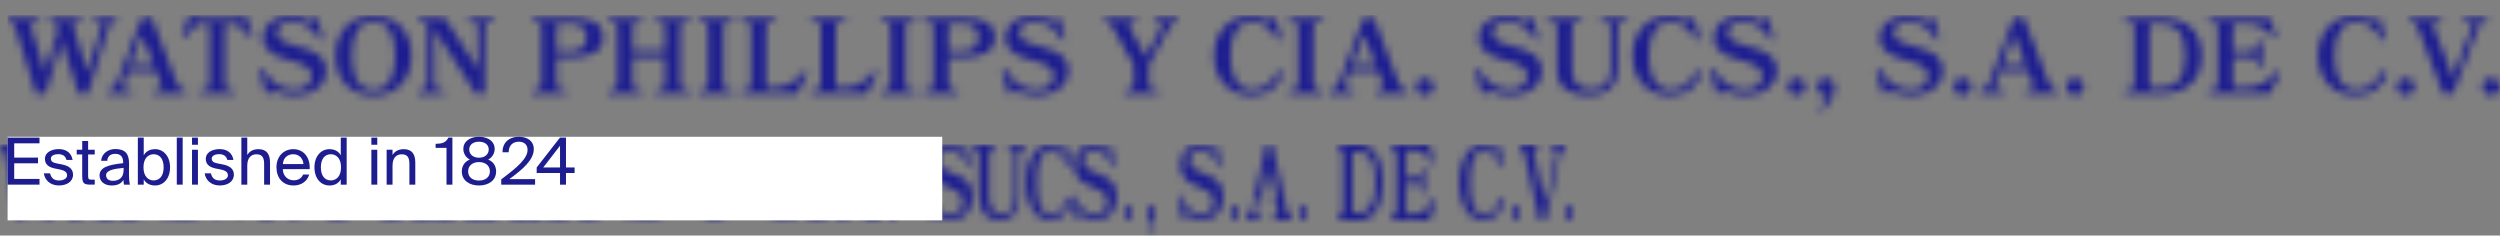
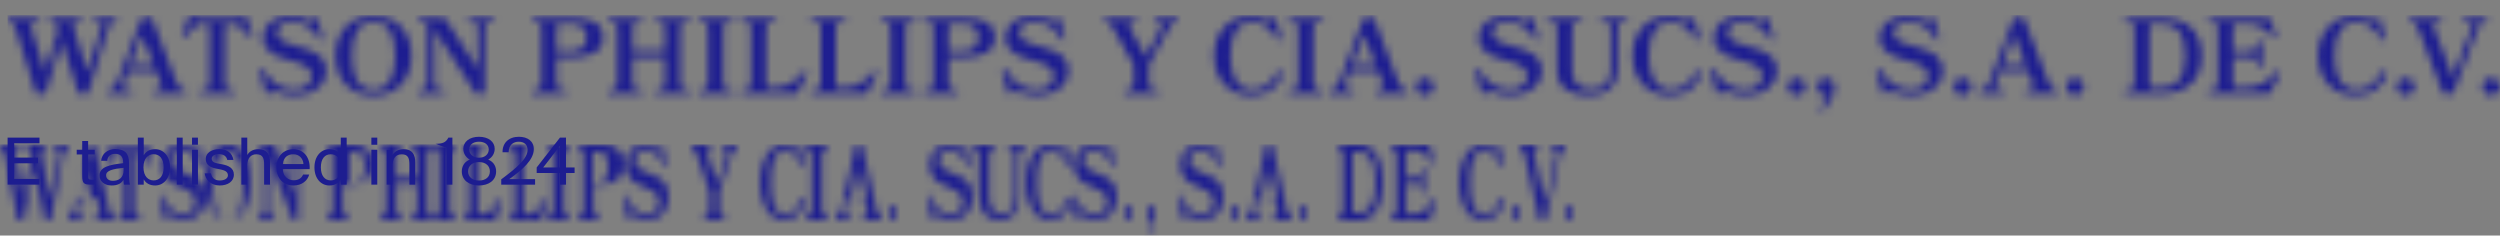
<svg xmlns="http://www.w3.org/2000/svg" xmlns:xlink="http://www.w3.org/1999/xlink" width="329px" height="31px" viewBox="0 0 329 31" version="1.1">
  <rect x="0" y="0" width="329" height="31" fill="#808080" stroke="none" />
  <title>watson-phillips-eng</title>
  <defs>
    <path d="M26.587,1.549 C26.587,1.292 26.428,1.117 26.155,1.117 C24.909,1.117 24.178,1.591 23.329,2.965 L22.917,2.78 L23.931,0 L24.42,0 C24.492,0.201 24.636,0.314 24.863,0.314 L30.355,0.314 C30.587,0.314 30.726,0.216 30.798,0 L31.287,0 L32.291,2.78 L31.874,2.965 C31.04,1.591 30.227,1.117 28.991,1.117 C28.718,1.117 28.559,1.287 28.559,1.549 L28.559,8.746 C28.559,9.708 28.79,9.791 29.82,9.863 L29.82,10.352 L25.326,10.352 L25.326,9.863 C26.361,9.791 26.587,9.703 26.587,8.746 L26.587,1.549 Z M4.906,7.428 L3.171,1.92 C2.924,1.102 3.109,0.86 4.144,0.788 L4.144,0.314 L0,0.314 L0,0.788 C0.643,0.86 0.844,1.102 1.102,1.92 L3.742,10.352 L4.962,10.352 L7.124,3.356 L9.322,10.352 L10.542,10.352 L13.168,1.92 C13.425,1.102 13.682,0.86 14.316,0.788 L14.316,0.314 L11.289,0.314 L11.289,0.788 C12.293,0.86 12.493,1.102 12.236,1.92 L10.501,7.428 L8.751,1.92 C8.504,1.102 8.72,0.86 9.724,0.788 L9.724,0.314 L5.58,0.314 L5.58,0.788 C6.254,0.86 6.414,1.107 6.671,1.879 L4.906,7.428 Z M22.238,8.874 L18.953,0.314 L17.666,0.314 L14.382,8.916 C14.14,9.549 13.821,9.791 13.178,9.863 L13.178,10.352 L16.318,10.352 L16.318,9.863 C15.34,9.791 14.995,9.575 15.227,8.988 L15.813,7.423 L19.556,7.423 L20.173,8.988 C20.415,9.621 20.189,9.791 19.226,9.863 L19.226,10.352 L23.37,10.352 L23.37,9.863 C22.768,9.791 22.48,9.549 22.238,8.874 Z M19.236,6.61 L16.127,6.61 L17.672,2.553 L19.236,6.61 Z M37.84,10.568 C40.146,10.568 41.912,9.261 41.912,7.325 C41.912,5.123 39.89,4.581 38.104,4.102 C36.692,3.724 35.428,3.385 35.431,2.296 C35.431,1.493 36.131,0.875 37.351,0.875 C39.086,0.875 40.362,1.781 41.078,3.284 L41.51,3.155 L40.722,0.314 L40.161,0.314 L39.961,0.772 C39.358,0.402 38.468,0.098 37.191,0.098 C35.24,0.098 33.619,1.174 33.619,2.893 C33.619,4.948 35.49,5.48 37.21,5.969 C38.67,6.384 40.02,6.768 40.028,8.025 C40.043,9.044 39.024,9.791 37.747,9.791 C35.966,9.791 34.432,8.746 33.588,7.052 L33.145,7.196 L34.005,10.352 L34.566,10.352 L34.798,9.822 C35.575,10.27 36.635,10.568 37.84,10.568 Z M48.145,0.098 C51.244,0.098 53.133,2.234 53.133,5.333 C53.133,8.432 51.239,10.568 48.145,10.568 C45.036,10.568 43.157,8.432 43.157,5.333 C43.152,2.239 45.031,0.098 48.145,0.098 Z M48.145,9.796 C50.282,9.796 50.987,7.917 50.987,5.338 C50.987,2.744 50.287,0.88 48.145,0.88 C45.994,0.88 45.304,2.744 45.304,5.338 C45.304,7.917 45.994,9.796 48.145,9.796 Z M53.993,9.863 L53.993,10.352 L57.447,10.352 L57.447,9.863 C56.417,9.791 56.186,9.708 56.186,8.746 L56.186,1.935 L61.622,10.352 L62.785,10.352 L62.785,1.92 C62.785,0.957 62.996,0.86 64.031,0.788 L64.031,0.314 L60.618,0.314 L60.618,0.788 C61.647,0.86 61.864,0.957 61.864,1.92 L61.864,7.052 L57.504,0.314 L53.993,0.314 L53.993,0.788 C55.028,0.86 55.269,0.957 55.269,1.92 L55.269,8.746 C55.269,9.703 55.028,9.791 53.993,9.863 Z M68.994,10.347 L68.994,9.863 C70.028,9.791 70.255,9.703 70.255,8.746 L70.255,1.92 C70.255,0.957 70.085,0.86 68.994,0.788 L68.994,0.314 L73.956,0.314 C76.638,0.314 78.342,0.947 78.342,2.908 C78.342,4.916 76.638,5.559 73.925,5.559 L72.232,5.559 L72.232,8.741 C72.232,9.703 72.463,9.786 73.493,9.858 L73.493,10.347 L68.994,10.347 Z M73.956,1.117 L72.664,1.117 C72.407,1.117 72.232,1.287 72.232,1.549 L72.232,4.746 L73.925,4.746 C75.372,4.746 76.19,4.242 76.19,2.908 C76.19,1.591 75.377,1.117 73.956,1.117 Z M85.26,9.863 L85.26,10.352 L89.764,10.352 L89.764,9.863 C88.734,9.791 88.503,9.708 88.503,8.746 L88.503,1.92 C88.503,0.957 88.729,0.86 89.764,0.788 L89.764,0.314 L85.26,0.314 L85.26,0.788 C86.289,0.86 86.521,0.957 86.521,1.92 L86.521,4.7 L82.233,4.7 L82.233,1.92 C82.233,0.957 82.459,0.86 83.494,0.788 L83.494,0.314 L78.99,0.314 L78.99,0.788 C80.019,0.86 80.251,0.957 80.251,1.92 L80.251,8.746 C80.251,9.703 80.025,9.791 78.99,9.863 L78.99,10.352 L83.494,10.352 L83.494,9.863 C82.465,9.791 82.233,9.708 82.233,8.746 L82.233,5.518 L86.521,5.518 L86.521,8.746 C86.521,9.703 86.294,9.791 85.26,9.863 Z M90.922,10.352 L90.922,9.863 C91.957,9.791 92.183,9.703 92.183,8.746 L92.183,1.92 C92.183,0.957 91.952,0.86 90.922,0.788 L90.922,0.314 L95.426,0.314 L95.426,0.788 C94.392,0.86 94.165,0.957 94.165,1.92 L94.165,8.746 C94.165,9.708 94.397,9.791 95.426,9.863 L95.426,10.352 L90.922,10.352 Z M104.882,7.34 C103.878,8.602 102.586,9.533 100.924,9.533 L100.924,9.539 L100.244,9.539 C99.982,9.539 99.812,9.379 99.812,9.106 L99.812,1.92 C99.812,0.957 100.038,0.86 101.073,0.788 L101.073,0.314 L96.569,0.314 L96.569,0.788 C97.598,0.86 97.83,0.957 97.83,1.92 L97.83,8.746 C97.83,9.703 97.603,9.791 96.569,9.863 L96.569,10.352 L103.894,10.352 L105.284,7.582 L104.882,7.34 Z M110.102,9.533 C111.765,9.533 113.057,8.602 114.06,7.34 L114.462,7.582 L113.072,10.352 L105.747,10.352 L105.747,9.863 C106.782,9.791 107.008,9.703 107.008,8.746 L107.008,1.92 C107.008,0.957 106.776,0.86 105.747,0.788 L105.747,0.314 L110.251,0.314 L110.251,0.788 C109.216,0.86 108.99,0.957 108.99,1.92 L108.99,9.106 C108.99,9.379 109.16,9.539 109.422,9.539 L110.102,9.539 L110.102,9.533 Z M114.926,9.863 L114.926,10.352 L119.425,10.352 L119.425,9.863 C118.395,9.791 118.163,9.708 118.163,8.746 L118.163,1.92 C118.163,0.957 118.39,0.86 119.425,0.788 L119.425,0.314 L114.926,0.314 L114.926,0.788 C115.955,0.86 116.187,0.957 116.187,1.92 L116.187,8.746 C116.187,9.703 115.96,9.791 114.926,9.863 Z M120.567,10.347 L120.567,9.863 C121.602,9.791 121.828,9.703 121.828,8.746 L121.828,1.92 C121.828,0.957 121.658,0.86 120.567,0.788 L120.567,0.314 L125.529,0.314 C128.211,0.314 129.915,0.947 129.915,2.908 C129.915,4.916 128.211,5.559 125.498,5.559 L123.805,5.559 L123.805,8.741 C123.805,9.703 124.036,9.786 125.066,9.858 L125.066,10.347 L120.567,10.347 Z M125.524,1.117 L124.232,1.117 C123.975,1.117 123.8,1.287 123.8,1.549 L123.8,4.746 L125.493,4.746 C126.94,4.746 127.758,4.242 127.758,2.908 C127.763,1.591 126.945,1.117 125.524,1.117 Z M135.526,10.568 C137.832,10.568 139.598,9.261 139.598,7.325 C139.598,5.123 137.577,4.581 135.792,4.102 C134.38,3.724 133.117,3.385 133.117,2.296 C133.117,1.493 133.817,0.875 135.037,0.875 C136.771,0.875 138.048,1.781 138.764,3.284 L139.196,3.155 L138.408,0.314 L137.847,0.314 L137.647,0.772 C137.044,0.402 136.154,0.098 134.877,0.098 C132.926,0.098 131.305,1.174 131.305,2.893 C131.305,4.948 133.176,5.48 134.896,5.969 C136.356,6.384 137.706,6.768 137.713,8.025 C137.729,9.044 136.71,9.791 135.433,9.791 C133.652,9.791 132.118,8.746 131.274,7.052 L130.831,7.196 L131.691,10.352 L132.252,10.352 L132.484,9.822 C133.261,10.27 134.321,10.568 135.526,10.568 Z M148.199,8.746 L148.199,6.594 L145.605,1.92 C145.172,1.117 144.972,0.86 144.344,0.788 L144.344,0.314 L148.544,0.314 L148.544,0.788 C147.612,0.86 147.427,1.22 147.854,1.977 L149.774,5.431 L151.653,1.961 C152.096,1.158 151.854,0.86 150.938,0.788 L150.938,0.314 L154.006,0.314 L154.006,0.788 C153.331,0.86 153.105,1.117 152.688,1.92 L150.181,6.537 L150.181,8.746 C150.181,9.708 150.413,9.791 151.442,9.863 L151.442,10.352 L146.938,10.352 L146.938,9.863 C147.973,9.796 148.199,9.708 148.199,8.746 Z M167.174,3.3 L167.632,3.155 L166.85,0.309 L166.288,0.309 L166.088,0.767 C165.511,0.365 164.754,0.093 163.663,0.093 C160.765,0.093 158.773,2.229 158.773,5.328 C158.773,8.427 160.765,10.563 163.663,10.563 C165.897,10.563 167.22,9.446 167.864,7.654 L167.076,7.382 C166.659,8.756 165.408,9.791 163.833,9.791 C161.728,9.791 160.925,7.912 160.925,5.333 C160.925,2.739 161.728,0.875 163.833,0.875 C165.254,0.875 166.412,1.838 167.174,3.3 Z M168.578,10.352 L168.578,9.863 C169.613,9.791 169.84,9.703 169.84,8.746 L169.84,1.92 C169.84,0.957 169.608,0.86 168.578,0.788 L168.578,0.314 L173.083,0.314 L173.083,0.788 C172.048,0.86 171.821,0.957 171.821,1.92 L171.821,8.746 C171.821,9.708 172.053,9.791 173.083,9.863 L173.083,10.352 L168.578,10.352 Z M183.059,8.874 L179.775,0.314 L179.775,0.319 L178.488,0.319 L175.204,8.921 C174.962,9.554 174.643,9.796 173.999,9.868 L173.999,10.357 L177.139,10.357 L177.139,9.868 C176.161,9.796 175.816,9.58 176.048,8.993 L176.635,7.423 L180.377,7.423 L180.995,8.988 C181.237,9.621 181.01,9.791 180.048,9.863 L180.048,10.352 L184.191,10.352 L184.191,9.863 C183.589,9.791 183.301,9.549 183.059,8.874 Z M180.058,6.61 L176.949,6.61 L178.493,2.553 L180.058,6.61 Z M186.523,8.288 C187.223,8.288 187.671,8.818 187.671,9.389 C187.671,9.992 187.228,10.522 186.523,10.522 C185.808,10.522 185.375,9.992 185.375,9.389 C185.375,8.818 185.808,8.288 186.523,8.288 Z M197.822,10.568 C200.128,10.568 201.894,9.261 201.894,7.325 C201.894,5.123 199.873,4.581 198.088,4.102 C196.677,3.724 195.413,3.385 195.413,2.296 C195.413,1.493 196.113,0.875 197.333,0.875 C199.068,0.875 200.345,1.781 201.06,3.284 L201.493,3.155 L200.705,0.314 L200.144,0.314 L199.943,0.772 C199.341,0.402 198.45,0.098 197.174,0.098 C195.223,0.098 193.601,1.174 193.601,2.893 C193.601,4.948 195.473,5.48 197.193,5.969 C198.652,6.384 200.003,6.768 200.01,8.025 C200.026,9.044 199.006,9.791 197.73,9.791 C195.949,9.791 194.415,8.746 193.57,7.052 L193.128,7.196 L193.987,10.352 L194.549,10.352 L194.78,9.822 C195.557,10.27 196.618,10.568 197.822,10.568 Z M205.889,7.371 C205.889,9.034 207.052,9.724 208.457,9.724 C209.919,9.724 210.954,8.905 210.954,7.258 L210.954,1.92 C210.954,0.957 210.722,0.86 209.693,0.788 L209.693,0.314 L213.136,0.314 L213.136,0.788 C212.102,0.86 211.875,0.957 211.875,1.92 L211.875,7.268 C211.875,9.261 210.527,10.568 208.092,10.568 C205.466,10.568 203.917,9.451 203.917,7.258 L203.917,1.92 C203.917,0.957 203.685,0.86 202.656,0.788 L202.656,0.314 L207.16,0.314 L207.16,0.788 C206.115,0.86 205.899,0.957 205.899,1.92 L205.899,7.371 L205.889,7.371 Z M222.242,3.3 L222.701,3.155 L221.918,0.309 L221.357,0.309 L221.156,0.767 C220.58,0.365 219.823,0.093 218.732,0.093 C215.834,0.093 213.842,2.229 213.842,5.328 C213.842,8.427 215.834,10.563 218.732,10.563 C220.966,10.563 222.289,9.446 222.932,7.654 L222.145,7.382 C221.728,8.756 220.477,9.791 218.902,9.791 C216.796,9.791 215.993,7.912 215.993,5.333 C215.993,2.739 216.796,0.875 218.902,0.875 C220.322,0.875 221.481,1.838 222.242,3.3 Z M232.842,7.325 C232.842,9.261 231.076,10.568 228.77,10.568 C227.565,10.568 226.505,10.27 225.728,9.822 L225.496,10.352 L224.935,10.352 L224.075,7.196 L224.518,7.052 C225.362,8.746 226.896,9.791 228.677,9.791 C229.954,9.791 230.973,9.044 230.958,8.025 C230.95,6.768 229.6,6.384 228.14,5.969 C226.42,5.48 224.549,4.948 224.549,2.893 C224.549,1.174 226.17,0.098 228.121,0.098 C229.398,0.098 230.288,0.402 230.891,0.772 L231.091,0.314 L231.652,0.314 L232.44,3.155 L232.008,3.284 C231.292,1.781 230.016,0.875 228.281,0.875 C227.061,0.875 226.361,1.493 226.361,2.296 C226.361,3.385 227.624,3.724 229.036,4.102 C230.821,4.581 232.842,5.123 232.842,7.325 Z M236.599,9.389 C236.599,8.818 236.151,8.288 235.451,8.288 C234.736,8.288 234.303,8.818 234.303,9.389 C234.303,9.992 234.736,10.522 235.451,10.522 C236.157,10.522 236.599,9.992 236.599,9.389 Z M239.296,8.288 C239.996,8.288 240.444,8.818 240.444,9.549 C240.444,10.537 239.584,11.917 238.854,12.617 L238.483,12.303 C238.941,11.7 239.245,11.17 239.384,10.527 C238.565,10.527 238.148,9.997 238.148,9.394 C238.148,8.818 238.576,8.288 239.296,8.288 Z M250.595,10.568 C252.902,10.568 254.667,9.261 254.667,7.325 C254.667,5.123 252.646,4.581 250.861,4.102 C249.45,3.724 248.186,3.385 248.186,2.296 C248.186,1.493 248.886,0.875 250.106,0.875 C251.841,0.875 253.118,1.781 253.833,3.284 L254.266,3.155 L253.478,0.314 L252.917,0.314 L252.716,0.772 C252.114,0.402 251.223,0.098 249.947,0.098 C247.996,0.098 246.374,1.174 246.374,2.893 C246.374,4.948 248.246,5.48 249.966,5.969 C251.425,6.384 252.776,6.768 252.783,8.025 C252.799,9.044 251.779,9.791 250.503,9.791 C248.722,9.791 247.188,8.746 246.343,7.052 L245.901,7.196 L246.76,10.352 L247.322,10.352 L247.553,9.822 C248.33,10.27 249.391,10.568 250.595,10.568 Z M257.277,8.288 C257.977,8.288 258.425,8.818 258.425,9.389 C258.425,9.992 257.983,10.522 257.277,10.522 C256.562,10.522 256.129,9.992 256.129,9.389 C256.129,8.818 256.557,8.288 257.277,8.288 Z M268.617,8.874 L265.333,0.314 L264.046,0.314 L260.762,8.916 C260.52,9.549 260.201,9.791 259.557,9.863 L259.557,10.352 L262.697,10.352 L262.697,9.863 C261.719,9.791 261.374,9.575 261.606,8.988 L262.193,7.423 L265.935,7.423 L266.553,8.988 C266.795,9.621 266.568,9.791 265.606,9.863 L265.606,10.352 L269.75,10.352 L269.75,9.863 C269.147,9.791 268.859,9.549 268.617,8.874 Z M265.616,6.61 L262.507,6.61 L264.051,2.553 L265.616,6.61 Z M272.081,8.288 C272.781,8.288 273.229,8.818 273.229,9.389 C273.229,9.992 272.787,10.522 272.081,10.522 C271.366,10.522 270.933,9.992 270.933,9.389 C270.939,8.818 271.366,8.288 272.081,8.288 Z M278.619,10.352 L283.268,10.352 C286.711,10.352 288.745,8.591 288.739,5.333 C288.739,2.064 286.732,0.314 283.278,0.314 L278.619,0.314 L278.619,0.788 C279.649,0.86 279.88,0.957 279.88,1.92 L279.88,8.746 C279.88,9.703 279.654,9.791 278.619,9.863 L278.619,10.352 Z M282.295,1.117 L283.283,1.117 C285.249,1.117 286.593,2.08 286.593,5.338 C286.593,8.576 285.218,9.539 283.268,9.539 L282.295,9.539 C282.032,9.539 281.862,9.379 281.862,9.106 L281.862,1.549 C281.862,1.287 282.037,1.117 282.295,1.117 Z M294.396,9.533 C296.388,9.533 297.68,8.602 298.684,7.34 L299.086,7.582 L297.696,10.352 L289.609,10.352 L289.609,9.863 C290.644,9.791 290.87,9.703 290.87,8.746 L290.87,1.92 C290.87,0.957 290.638,0.86 289.609,0.788 L289.609,0.314 L297.68,0.314 L298.571,2.78 L298.169,2.98 C297.253,1.719 296.203,1.117 294.386,1.117 L293.284,1.117 C293.027,1.117 292.852,1.287 292.852,1.549 L292.852,4.705 L294.86,4.705 C295.905,4.705 296.095,4.216 296.136,3.403 L296.666,3.403 L296.666,6.831 L296.136,6.831 C296.095,6.012 295.905,5.529 294.86,5.529 L292.852,5.529 L292.852,9.111 C292.852,9.384 293.022,9.544 293.284,9.544 L294.396,9.544 L294.396,9.533 Z M312.464,3.3 L312.923,3.155 L312.14,0.309 L311.579,0.309 L311.378,0.767 C310.802,0.365 310.045,0.093 308.954,0.093 C306.056,0.093 304.064,2.229 304.064,5.328 C304.064,8.427 306.056,10.563 308.954,10.563 C311.188,10.563 312.511,9.446 313.154,7.654 L312.367,7.382 C311.95,8.756 310.699,9.791 309.124,9.791 C307.018,9.791 306.215,7.912 306.215,5.333 C306.215,2.739 307.018,0.875 309.124,0.875 C310.544,0.875 311.703,1.838 312.464,3.3 Z M315.599,8.288 C316.299,8.288 316.747,8.818 316.747,9.389 C316.747,9.992 316.304,10.522 315.599,10.522 C314.884,10.522 314.451,9.992 314.451,9.389 C314.451,8.818 314.884,8.288 315.599,8.288 Z M317.252,1.776 L320.536,10.352 L321.823,10.352 L325.107,1.735 C325.349,1.102 325.668,0.86 326.312,0.788 L326.312,0.314 L323.172,0.314 L323.172,0.788 C324.15,0.86 324.494,1.091 324.263,1.678 L321.813,8.118 L319.316,1.678 C319.074,1.045 319.301,0.86 320.263,0.788 L320.263,0.314 L316.119,0.314 L316.119,0.788 C316.722,0.86 317.01,1.102 317.252,1.776 Z M326.852,8.288 C327.552,8.288 328,8.818 328,9.389 C328,9.992 327.557,10.522 326.852,10.522 C326.137,10.522 325.704,9.992 325.704,9.389 C325.704,8.818 326.137,8.288 326.852,8.288 Z M126.471,20.637 L122.018,20.637 L122.018,27.2 L126.471,27.2 L126.471,26.402 L122.945,26.402 L122.945,24.225 L126.265,24.225 L126.265,23.427 L122.945,23.427 L122.945,21.435 L126.471,21.435 L126.471,20.637 Z M130.317,23.751 C130.183,23.174 129.745,22.948 129.169,22.948 C128.69,22.948 128.144,23.128 128.144,23.561 C128.144,23.952 128.417,24.122 128.886,24.22 L129.575,24.353 C130.461,24.518 131.238,24.868 131.238,25.8 C131.238,26.767 130.368,27.308 129.256,27.308 C127.99,27.308 127.264,26.469 127.166,25.614 L128.036,25.614 C128.17,26.237 128.551,26.608 129.277,26.608 C129.9,26.608 130.409,26.345 130.409,25.882 C130.409,25.378 129.946,25.192 129.421,25.079 L128.695,24.935 C128.036,24.791 127.31,24.503 127.31,23.586 C127.31,22.727 128.18,22.227 129.256,22.227 C130.332,22.227 131.022,22.804 131.176,23.736 L130.317,23.736 L130.317,23.751 Z M133.426,21.11 L132.602,21.11 L132.602,22.335 L131.835,22.335 L131.835,22.994 L132.602,22.994 L132.602,25.98 C132.602,26.994 132.819,27.2 133.75,27.2 L134.347,27.2 L134.347,26.51 L133.93,26.51 C133.462,26.51 133.426,26.381 133.426,25.877 L133.426,22.989 L134.347,22.989 L134.347,22.33 L133.426,22.33 L133.426,21.11 Z M135.109,25.913 C135.109,24.765 136.411,24.42 138.403,24.204 L138.403,24.086 C138.403,23.19 137.914,22.902 137.302,22.902 C136.612,22.902 136.226,23.262 136.19,23.869 L135.34,23.869 C135.412,22.819 136.354,22.233 137.296,22.233 C138.66,22.233 139.242,22.855 139.232,24.24 L139.222,25.362 C139.211,26.186 139.247,26.737 139.35,27.2 L138.516,27.2 L138.512,27.171 L138.512,27.17 C138.487,26.998 138.459,26.803 138.455,26.531 C138.156,27.035 137.657,27.318 136.792,27.318 C135.87,27.313 135.109,26.809 135.109,25.913 Z M138.465,24.853 C136.972,24.997 136.025,25.223 136.025,25.892 C136.025,26.356 136.38,26.659 136.967,26.659 C137.734,26.659 138.47,26.304 138.47,25.156 L138.47,24.853 L138.465,24.853 Z M141.368,23.097 L141.368,20.637 L140.545,20.637 L140.545,27.195 L141.368,27.195 L141.368,26.464 C141.667,26.979 142.171,27.313 142.959,27.313 C144.081,27.313 145.038,26.402 145.038,24.781 C145.038,23.19 144.081,22.248 142.959,22.248 C142.171,22.248 141.667,22.582 141.368,23.097 Z M144.148,24.781 C144.148,25.965 143.592,26.608 142.753,26.608 C142.022,26.608 141.332,26.067 141.332,24.781 C141.332,23.494 142.022,22.953 142.753,22.953 C143.597,22.953 144.148,23.597 144.148,24.781 Z M146.897,27.195 L146.073,27.195 L146.073,20.637 L146.897,20.637 L146.897,27.195 Z M150.341,26.587 C149.625,26.587 148.864,26.083 148.838,25.033 L152.58,25.033 C152.678,23.488 151.803,22.248 150.31,22.248 C148.977,22.248 147.947,23.226 147.947,24.77 C147.947,26.212 148.797,27.313 150.336,27.313 C151.525,27.313 152.302,26.618 152.518,25.784 L151.669,25.784 C151.463,26.263 151.067,26.587 150.341,26.587 Z M151.715,24.328 L148.848,24.328 C148.92,23.355 149.589,22.953 150.315,22.953 C151.19,22.953 151.69,23.638 151.715,24.328 Z M157.733,23.957 L156.899,23.957 C156.78,23.38 156.286,22.969 155.643,22.969 C154.917,22.969 154.243,23.54 154.243,24.76 C154.243,25.99 154.922,26.587 155.643,26.587 C156.338,26.587 156.816,26.119 156.935,25.609 L157.784,25.609 C157.614,26.52 156.755,27.308 155.612,27.308 C154.212,27.308 153.342,26.248 153.342,24.765 C153.342,23.319 154.248,22.243 155.694,22.243 C156.883,22.248 157.614,23.128 157.733,23.957 Z M159.632,21.63 L159.632,20.637 L158.809,20.637 L158.809,21.63 L159.632,21.63 Z M159.632,27.195 L159.632,22.33 L158.809,22.33 L158.809,27.195 L159.632,27.195 Z M164.363,20.637 L165.187,20.637 L165.187,27.195 L164.363,27.195 L164.363,26.464 C164.065,26.979 163.56,27.313 162.773,27.313 C161.65,27.313 160.693,26.402 160.693,24.781 C160.693,23.19 161.65,22.248 162.773,22.248 C163.56,22.248 164.065,22.582 164.363,23.097 L164.363,20.637 Z M162.978,22.953 C162.139,22.953 161.583,23.597 161.583,24.781 C161.583,25.965 162.134,26.608 162.978,26.608 C163.709,26.608 164.399,26.067 164.399,24.781 C164.399,23.494 163.709,22.953 162.978,22.953 Z M169.583,24.204 C167.59,24.42 166.288,24.765 166.288,25.913 C166.288,26.809 167.05,27.313 167.971,27.318 C168.836,27.318 169.335,27.035 169.634,26.531 C169.639,26.803 169.667,26.998 169.691,27.17 L169.696,27.2 L170.53,27.2 C170.427,26.737 170.391,26.186 170.401,25.362 L170.411,24.24 C170.422,22.855 169.84,22.233 168.476,22.233 C167.534,22.233 166.592,22.819 166.52,23.869 L167.369,23.869 C167.405,23.262 167.791,22.902 168.481,22.902 C169.093,22.902 169.583,23.19 169.583,24.086 L169.583,24.204 Z M167.204,25.892 C167.204,25.223 168.151,24.997 169.644,24.853 L169.649,24.853 L169.649,25.156 C169.649,26.304 168.913,26.659 168.146,26.659 C167.559,26.659 167.204,26.356 167.204,25.892 Z M174.509,25.033 C174.534,26.083 175.296,26.587 176.012,26.587 C176.737,26.587 177.134,26.263 177.34,25.784 L178.189,25.784 C177.973,26.618 177.196,27.313 176.012,27.313 C174.472,27.313 173.623,26.212 173.623,24.77 C173.623,23.226 174.653,22.248 175.986,22.248 C177.479,22.248 178.354,23.488 178.256,25.033 L174.509,25.033 Z M174.519,24.328 L177.386,24.328 C177.36,23.638 176.861,22.953 175.986,22.953 C175.26,22.953 174.591,23.355 174.519,24.328 Z M181.705,22.248 C180.881,22.248 180.408,22.598 180.13,23.061 L180.13,22.33 L179.306,22.33 L179.306,27.195 L180.13,27.195 L180.13,24.554 C180.13,23.499 180.619,22.963 181.417,22.963 C182.354,22.963 182.482,23.612 182.482,24.364 L182.482,27.195 L183.306,27.195 L183.306,24.122 C183.306,23.01 182.879,22.248 181.705,22.248 Z M187.836,27.195 L187.836,22.068 L186.317,22.068 L186.317,21.507 C187.259,21.481 187.738,21.342 188.098,20.637 L188.659,20.637 L188.659,27.195 L187.836,27.195 Z M193.74,23.705 C194.394,23.344 194.646,22.737 194.646,22.197 C194.646,21.229 193.797,20.523 192.448,20.523 C191.11,20.523 190.26,21.229 190.26,22.197 C190.26,22.737 190.513,23.344 191.166,23.705 C190.307,24.039 190.055,24.765 190.055,25.352 C190.055,26.608 191.105,27.313 192.453,27.313 C193.792,27.313 194.842,26.608 194.842,25.352 C194.842,24.755 194.579,24.039 193.74,23.705 Z M192.459,26.628 C191.517,26.628 190.94,26.119 190.94,25.352 C190.94,24.585 191.517,24.05 192.459,24.05 C193.39,24.05 193.977,24.585 193.977,25.352 C193.977,26.124 193.39,26.628 192.459,26.628 Z M191.094,22.294 C191.094,21.64 191.625,21.208 192.459,21.208 C193.282,21.208 193.812,21.64 193.818,22.294 C193.818,22.953 193.282,23.442 192.459,23.442 C191.63,23.442 191.094,22.953 191.094,22.294 Z M200.19,22.238 C200.19,23.756 198.604,25.095 196.772,26.428 L200.37,26.428 L200.37,27.195 L195.65,27.195 L195.65,26.453 C197.966,24.744 199.32,23.514 199.32,22.346 C199.32,21.656 198.877,21.208 198.09,21.208 C197.384,21.208 196.705,21.599 196.679,22.68 L195.83,22.68 C195.804,21.378 196.705,20.518 198.11,20.518 C199.325,20.523 200.19,21.126 200.19,22.238 Z M204.777,25.578 L205.976,25.578 L205.976,24.801 L204.771,24.801 L204.771,20.642 L203.932,20.642 L200.684,24.801 L200.684,25.578 L203.943,25.578 L203.943,27.2 L204.777,27.2 L204.777,25.578 Z M203.943,24.801 L201.601,24.801 L203.943,21.769 L203.943,24.801 Z" id="path-1" />
    <path d="M16.349,1.497 C16.349,1.248 16.247,1.079 16.073,1.079 C15.275,1.079 14.807,1.537 14.264,2.864 L14,2.685 L14.649,0 L14.962,0 C15.008,0.194 15.1,0.303 15.245,0.303 L18.761,0.303 C18.909,0.303 18.998,0.209 19.044,0 L19.357,0 L20,2.685 L19.733,2.864 C19.199,1.537 18.679,1.079 17.888,1.079 C17.713,1.079 17.611,1.243 17.611,1.497 L17.611,8.449 C17.611,9.378 17.759,9.458 18.418,9.528 L18.418,10 L15.542,10 L15.542,9.528 C16.204,9.458 16.349,9.373 16.349,8.449 L16.349,1.497 Z M3.084,7.087 L1.994,1.6 C1.838,0.785 1.955,0.544 2.605,0.472 L2.605,0 L0,0 L0,0.472 C0.405,0.544 0.531,0.785 0.693,1.6 L2.353,10 L3.12,10 L4.479,3.031 L5.861,10 L6.628,10 L8.278,1.6 C8.44,0.785 8.602,0.544 9,0.472 L9,0 L7.097,0 L7.097,0.472 C7.728,0.544 7.854,0.785 7.693,1.6 L6.602,7.087 L5.502,1.6 C5.346,0.785 5.482,0.544 6.113,0.472 L6.113,0 L3.508,0 L3.508,0.472 C3.932,0.544 4.032,0.79 4.194,1.559 L3.084,7.087 Z M14.333,8.528 L12.4,0 L11.642,0 L9.709,8.569 C9.567,9.2 9.379,9.441 9,9.513 L9,10 L10.848,10 L10.848,9.513 C10.273,9.441 10.07,9.226 10.206,8.641 L10.552,7.082 L12.755,7.082 L13.118,8.641 C13.261,9.272 13.127,9.441 12.561,9.513 L12.561,10 L15,10 L15,9.513 C14.645,9.441 14.476,9.2 14.333,8.528 Z M12,7 L10,7 L10.993,3 L12,7 Z M24.213,10 C25.792,10 27,8.751 27,6.903 C27,4.8 25.616,4.282 24.394,3.825 C23.428,3.463 22.563,3.139 22.564,2.099 C22.564,1.332 23.043,0.742 23.878,0.742 C25.066,0.742 25.94,1.608 26.429,3.043 L26.725,2.92 L26.186,0.206 L25.802,0.206 L25.665,0.644 C25.253,0.29 24.643,0 23.769,0 C22.434,0 21.324,1.028 21.324,2.67 C21.324,4.633 22.605,5.141 23.782,5.608 C24.781,6.004 25.706,6.371 25.711,7.571 C25.721,8.545 25.023,9.258 24.15,9.258 C22.931,9.258 21.881,8.26 21.303,6.642 L21,6.78 L21.588,9.794 L21.972,9.794 L22.131,9.287 C22.663,9.715 23.389,10 24.213,10 Z M30,0 C31.864,0 33,2.04 33,5 C33,7.96 31.861,10 30,10 C28.13,10 27,7.96 27,5 C26.997,2.045 28.127,0 30,0 Z M30,10 C31.504,10 32,8.103 32,5.5 C32,2.881 31.507,1 30,1 C28.485,1 28,2.881 28,5.5 C28,8.103 28.485,10 30,10 Z M34,9.513 L34,10 L36.065,10 L36.065,9.513 C35.449,9.441 35.311,9.359 35.311,8.4 L35.311,1.615 L38.56,10 L39.255,10 L39.255,1.6 C39.255,0.641 39.382,0.544 40,0.472 L40,0 L37.96,0 L37.96,0.472 C38.575,0.544 38.705,0.641 38.705,1.6 L38.705,6.713 L36.098,0 L34,0 L34,0.472 C34.618,0.544 34.763,0.641 34.763,1.6 L34.763,8.4 C34.763,9.354 34.618,9.441 34,9.513 Z M43,10 L43,9.518 C43.664,9.446 43.809,9.359 43.809,8.404 L43.809,1.601 C43.809,0.641 43.7,0.544 43,0.472 L43,0 L46.185,0 C47.906,0 49,0.631 49,2.586 C49,4.587 47.906,5.228 46.165,5.228 L45.078,5.228 L45.078,8.399 C45.078,9.359 45.227,9.441 45.888,9.513 L45.888,10 L43,10 Z M46.871,1 L46.218,1 C46.088,1 46,1.187 46,1.477 L46,5 L46.856,5 C47.587,5 48,4.444 48,2.974 C48,1.522 47.589,1 46.871,1 Z M54.074,9.513 L54.074,10 L57,10 L57,9.513 C56.331,9.441 56.181,9.359 56.181,8.4 L56.181,1.6 C56.181,0.641 56.328,0.544 57,0.472 L57,0 L54.074,0 L54.074,0.472 C54.742,0.544 54.893,0.641 54.893,1.6 L54.893,4.369 L52.107,4.369 L52.107,1.6 C52.107,0.641 52.254,0.544 52.926,0.472 L52.926,0 L50,0 L50,0.472 C50.669,0.544 50.819,0.641 50.819,1.6 L50.819,8.4 C50.819,9.354 50.672,9.441 50,9.513 L50,10 L52.926,10 L52.926,9.513 C52.258,9.441 52.107,9.359 52.107,8.4 L52.107,5.185 L54.893,5.185 L54.893,8.4 C54.893,9.354 54.746,9.441 54.074,9.513 Z M57,10 L57,9.513 C57.689,9.441 57.84,9.354 57.84,8.4 L57.84,1.6 C57.84,0.641 57.686,0.544 57,0.472 L57,0 L60,0 L60,0.472 C59.311,0.544 59.16,0.641 59.16,1.6 L59.16,8.4 C59.16,9.359 59.314,9.441 60,9.513 L60,10 L57,10 Z M65.77,7 C65.194,8.256 64.452,9.185 63.499,9.185 L63.499,9.19 L63.109,9.19 C62.958,9.19 62.861,9.031 62.861,8.759 L62.861,1.6 C62.861,0.641 62.991,0.544 63.584,0.472 L63.584,0 L61,0 L61,0.472 C61.591,0.544 61.724,0.641 61.724,1.6 L61.724,8.4 C61.724,9.354 61.594,9.441 61,9.513 L61,10 L65.203,10 L66,7.241 L65.77,7 Z M69.498,9.185 C70.452,9.185 71.194,8.256 71.77,7 L72,7.241 L71.203,10 L67,10 L67,9.513 C67.594,9.441 67.724,9.354 67.724,8.4 L67.724,1.6 C67.724,0.641 67.591,0.544 67,0.472 L67,0 L69.584,0 L69.584,0.472 C68.99,0.544 68.861,0.641 68.861,1.6 L68.861,8.759 C68.861,9.031 68.958,9.19 69.109,9.19 L69.498,9.19 L69.498,9.185 Z M72,9.513 L72,10 L75,10 L75,9.513 C74.314,9.441 74.159,9.359 74.159,8.4 L74.159,1.6 C74.159,0.641 74.31,0.544 75,0.472 L75,0 L72,0 L72,0.472 C72.686,0.544 72.841,0.641 72.841,1.6 L72.841,8.4 C72.841,9.354 72.69,9.441 72,9.513 Z M76,10 L76,9.518 C76.664,9.446 76.809,9.359 76.809,8.404 L76.809,1.601 C76.809,0.641 76.7,0.544 76,0.472 L76,0 L79.185,0 C80.906,0 82,0.631 82,2.586 C82,4.587 80.906,5.228 79.165,5.228 L78.078,5.228 L78.078,8.399 C78.078,9.359 78.227,9.441 78.888,9.513 L78.888,10 L76,10 Z M78.871,1 L78.218,1 C78.088,1 78,1.187 78,1.477 L78,5 L78.856,5 C79.587,5 80,4.444 80,2.974 C80.003,1.522 79.589,1 78.871,1 Z M85.213,10 C86.792,10 88,8.751 88,6.903 C88,4.8 86.617,4.282 85.395,3.825 C84.429,3.463 83.564,3.139 83.564,2.099 C83.564,1.332 84.043,0.742 84.878,0.742 C86.066,0.742 86.94,1.608 87.429,3.043 L87.725,2.92 L87.186,0.206 L86.802,0.206 L86.665,0.644 C86.252,0.29 85.643,0 84.769,0 C83.434,0 82.324,1.028 82.324,2.67 C82.324,4.633 83.605,5.141 84.782,5.608 C85.781,6.004 86.706,6.371 86.711,7.571 C86.721,8.545 86.023,9.258 85.15,9.258 C83.931,9.258 82.881,8.26 82.303,6.642 L82,6.78 L82.588,9.794 L82.972,9.794 L83.131,9.287 C83.663,9.715 84.389,10 85.213,10 Z M93.394,8.4 L93.394,6.256 L91.783,1.6 C91.515,0.8 91.39,0.544 91,0.472 L91,0 L93.608,0 L93.608,0.472 C93.03,0.544 92.915,0.903 93.18,1.656 L94.372,5.097 L95.539,1.641 C95.814,0.841 95.664,0.544 95.095,0.472 L95.095,0 L97,0 L97,0.472 C96.581,0.544 96.441,0.8 96.182,1.6 L94.625,6.2 L94.625,8.4 C94.625,9.359 94.769,9.441 95.408,9.513 L95.408,10 L92.611,10 L92.611,9.513 C93.254,9.446 93.394,9.359 93.394,8.4 Z M105.545,3.063 L105.847,2.925 L105.331,0.206 L104.96,0.206 L104.828,0.644 C104.447,0.261 103.947,0 103.227,0 C101.315,0 100,2.04 100,5 C100,7.96 101.315,10 103.227,10 C104.702,10 105.575,8.933 106,7.222 L105.48,6.962 C105.205,8.274 104.379,9.263 103.34,9.263 C101.95,9.263 101.42,7.468 101.42,5.005 C101.42,2.527 101.95,0.747 103.34,0.747 C104.277,0.747 105.042,1.667 105.545,3.063 Z M106,10 L106,9.513 C106.689,9.441 106.84,9.354 106.84,8.4 L106.84,1.6 C106.84,0.641 106.686,0.544 106,0.472 L106,0 L109,0 L109,0.472 C108.311,0.544 108.16,0.641 108.16,1.6 L108.16,8.4 C108.16,9.359 108.314,9.441 109,9.513 L109,10 L106,10 Z M115.334,8.524 L113.4,0 L113.4,0.005 L112.643,0.005 L110.709,8.57 C110.567,9.2 110.379,9.441 110,9.513 L110,10 L111.849,10 L111.849,9.513 C111.273,9.441 111.07,9.226 111.206,8.642 L111.552,7.078 L113.755,7.078 L114.119,8.637 C114.261,9.267 114.127,9.436 113.561,9.508 L113.561,9.995 L116,9.995 L116,9.508 C115.646,9.436 115.476,9.195 115.334,8.524 Z M114,7 L112,7 L112.993,3 L114,7 Z M117.5,8 C117.805,8 118,8.475 118,8.986 C118,9.525 117.807,10 117.5,10 C117.189,10 117,9.525 117,8.986 C117,8.475 117.189,8 117.5,8 Z M125.213,10 C126.791,10 128,8.751 128,6.903 C128,4.8 126.617,4.282 125.395,3.825 C124.429,3.463 123.564,3.139 123.564,2.099 C123.564,1.332 124.043,0.742 124.878,0.742 C126.066,0.742 126.94,1.608 127.429,3.043 L127.726,2.92 L127.186,0.206 L126.802,0.206 L126.665,0.644 C126.253,0.29 125.643,0 124.769,0 C123.434,0 122.324,1.028 122.324,2.67 C122.324,4.633 123.605,5.141 124.782,5.608 C125.781,6.004 126.706,6.371 126.71,7.571 C126.721,8.545 126.023,9.258 125.15,9.258 C123.931,9.258 122.881,8.26 122.303,6.642 L122,6.78 L122.588,9.794 L122.973,9.794 L123.131,9.287 C123.663,9.715 124.389,10 125.213,10 Z M130.159,6.883 C130.159,8.504 130.936,9.177 131.875,9.177 C132.851,9.177 133.543,8.379 133.543,6.772 L133.543,1.566 C133.543,0.628 133.388,0.532 132.7,0.462 L132.7,0 L135,0 L135,0.462 C134.309,0.532 134.158,0.628 134.158,1.566 L134.158,6.782 C134.158,8.725 133.257,10 131.631,10 C129.877,10 128.842,8.911 128.842,6.772 L128.842,1.566 C128.842,0.628 128.687,0.532 128,0.462 L128,0 L131.008,0 L131.008,0.462 C130.31,0.532 130.166,0.628 130.166,1.566 L130.166,6.883 L130.159,6.883 Z M140.545,3.063 L140.848,2.925 L140.331,0.206 L139.96,0.206 L139.828,0.644 C139.448,0.261 138.948,0 138.228,0 C136.315,0 135,2.04 135,5 C135,7.96 136.315,10 138.228,10 C139.702,10 140.576,8.933 141,7.222 L140.481,6.962 C140.205,8.274 139.38,9.263 138.34,9.263 C136.95,9.263 136.42,7.468 136.42,5.005 C136.42,2.527 136.95,0.747 138.34,0.747 C139.277,0.747 140.042,1.667 140.545,3.063 Z M147,6.903 C147,8.751 145.791,10 144.213,10 C143.389,10 142.663,9.715 142.131,9.287 L141.973,9.794 L141.589,9.794 L141,6.78 L141.303,6.642 C141.881,8.26 142.931,9.258 144.15,9.258 C145.023,9.258 145.721,8.545 145.711,7.571 C145.705,6.371 144.781,6.004 143.782,5.608 C142.605,5.141 141.324,4.633 141.324,2.67 C141.324,1.028 142.434,0 143.769,0 C144.643,0 145.252,0.29 145.665,0.644 L145.802,0.206 L146.186,0.206 L146.725,2.92 L146.429,3.043 C145.939,1.608 145.066,0.742 143.879,0.742 C143.044,0.742 142.565,1.332 142.565,2.099 C142.565,3.139 143.429,3.463 144.395,3.825 C145.617,4.282 147,4.8 147,6.903 Z M149,8.986 C149,8.475 148.805,8 148.5,8 C148.189,8 148,8.475 148,8.986 C148,9.525 148.189,10 148.5,10 C148.807,10 149,9.525 149,8.986 Z M151.5,8 C151.805,8 152,8.49 152,9.165 C152,10.078 151.625,11.353 151.307,12 L151.146,11.71 C151.345,11.153 151.478,10.663 151.538,10.069 C151.182,10.069 151,9.579 151,9.023 C151,8.49 151.186,8 151.5,8 Z M158.213,10 C159.792,10 161,8.751 161,6.903 C161,4.8 159.617,4.282 158.395,3.825 C157.429,3.463 156.564,3.139 156.564,2.099 C156.564,1.332 157.043,0.742 157.878,0.742 C159.066,0.742 159.94,1.608 160.429,3.043 L160.726,2.92 L160.186,0.206 L159.802,0.206 L159.665,0.644 C159.253,0.29 158.643,0 157.769,0 C156.434,0 155.324,1.028 155.324,2.67 C155.324,4.633 156.605,5.141 157.782,5.608 C158.781,6.004 159.706,6.371 159.71,7.571 C159.721,8.545 159.023,9.258 158.15,9.258 C156.931,9.258 155.881,8.26 155.303,6.642 L155,6.78 L155.588,9.794 L155.973,9.794 L156.131,9.287 C156.663,9.715 157.389,10 158.213,10 Z M162.5,8 C162.805,8 163,8.475 163,8.986 C163,9.525 162.807,10 162.5,10 C162.189,10 162,9.525 162,8.986 C162,8.475 162.186,8 162.5,8 Z M169.333,8.528 L167.4,0 L166.642,0 L164.709,8.569 C164.567,9.2 164.379,9.441 164,9.513 L164,10 L165.848,10 L165.848,9.513 C165.273,9.441 165.07,9.226 165.206,8.641 L165.552,7.082 L167.754,7.082 L168.118,8.641 C168.261,9.272 168.127,9.441 167.561,9.513 L167.561,10 L170,10 L170,9.513 C169.645,9.441 169.476,9.2 169.333,8.528 Z M168,7 L166,7 L166.993,3 L168,7 Z M171.5,8 C171.805,8 172,8.475 172,8.986 C172,9.525 171.807,10 171.5,10 C171.189,10 171,9.525 171,8.986 C171.003,8.475 171.189,8 171.5,8 Z M176,10 L178.756,10 C180.798,10 182.004,8.246 182,5 C182,1.744 180.81,0 178.762,0 L176,0 L176,0.472 C176.611,0.544 176.748,0.641 176.748,1.6 L176.748,8.4 C176.748,9.354 176.614,9.441 176,9.513 L176,10 Z M178.275,1 L178.901,1 C180.148,1 181,1.914 181,5.01 C181,8.086 180.128,9 178.892,9 L178.275,9 C178.108,9 178,8.848 178,8.589 L178,1.411 C178,1.161 178.111,1 178.275,1 Z M186.031,9.185 C187.292,9.185 188.11,8.256 188.745,7 L189,7.241 L188.12,10 L183,10 L183,9.513 C183.655,9.441 183.798,9.354 183.798,8.4 L183.798,1.6 C183.798,0.641 183.651,0.544 183,0.472 L183,0 L188.11,0 L188.674,2.456 L188.419,2.656 C187.84,1.4 187.175,0.8 186.024,0.8 L185.327,0.8 C185.164,0.8 185.053,0.969 185.053,1.231 L185.053,4.374 L186.324,4.374 C186.986,4.374 187.106,3.887 187.132,3.077 L187.468,3.077 L187.468,6.492 L187.132,6.492 C187.106,5.677 186.986,5.195 186.324,5.195 L185.053,5.195 L185.053,8.764 C185.053,9.036 185.161,9.195 185.327,9.195 L186.031,9.195 L186.031,9.185 Z M197.545,3.063 L197.848,2.925 L197.331,0.206 L196.96,0.206 L196.828,0.644 C196.448,0.261 195.948,0 195.228,0 C193.315,0 192,2.04 192,5 C192,7.96 193.315,10 195.228,10 C196.702,10 197.576,8.933 198,7.222 L197.481,6.962 C197.205,8.274 196.38,9.263 195.34,9.263 C193.95,9.263 193.42,7.468 193.42,5.005 C193.42,2.527 193.95,0.747 195.34,0.747 C196.277,0.747 197.042,1.667 197.545,3.063 Z M199.5,8 C199.805,8 200,8.475 200,8.986 C200,9.525 199.807,10 199.5,10 C199.189,10 199,9.525 199,8.986 C199,8.475 199.189,8 199.5,8 Z M200.667,1.456 L202.6,10 L203.358,10 L205.291,1.415 C205.433,0.785 205.621,0.544 206,0.472 L206,0 L204.152,0 L204.152,0.472 C204.727,0.544 204.93,0.774 204.794,1.359 L203.352,7.774 L201.882,1.359 C201.739,0.728 201.873,0.544 202.439,0.472 L202.439,0 L200,0 L200,0.472 C200.355,0.544 200.524,0.785 200.667,1.456 Z M206.5,8 C206.805,8 207,8.475 207,8.986 C207,9.525 206.807,10 206.5,10 C206.189,10 206,9.525 206,8.986 C206,8.475 206.189,8 206.5,8 Z" id="path-3" />
  </defs>
  <g id="Page-1" stroke="none" stroke-width="1" fill="none" fill-rule="evenodd">
    <g id="watson-phillips-eng">
      <g id="Clipped" transform="translate(1, 3)">
        <mask id="mask-2" fill="white">
          <use xlink:href="#path-1" />
        </mask>
        <g id="Shape" />
        <rect id="Rectangle" fill="#1D1D90" fill-rule="nonzero" mask="url(#mask-2)" x="0" y="-1" width="331" height="17" />
      </g>
      <g id="Clipped">
        <mask id="mask-4" fill="white">
          <use xlink:href="#path-3" />
        </mask>
        <g id="Shape" />
        <rect id="Rectangle" fill="#1D1D90" fill-rule="nonzero" mask="url(#mask-4)" x="0" y="19" width="210" height="17" />
      </g>
-       <rect id="Rectangle" fill="#FFFFFF" fill-rule="nonzero" x="1" y="18" width="123" height="11" />
      <path d="M73.699,19.178 L71.489,22.037 L73.699,22.037 L73.699,19.178 Z M75.619,22.037 L75.619,22.77 L74.484,22.77 L74.484,24.298 L73.699,24.298 L73.699,22.77 L70.627,22.77 L70.627,22.037 L73.69,18.111 L74.484,18.111 L74.484,22.037 L75.619,22.037 Z" id="Shape" fill="#1D1D90" fill-rule="nonzero" />
      <path d="M68.284,18 C69.427,18 70.247,18.572 70.247,19.621 C70.247,21.055 68.753,22.318 67.021,23.572 L70.417,23.572 L70.417,24.298 L65.963,24.298 L65.963,23.598 C68.147,21.985 69.427,20.825 69.427,19.724 C69.427,19.075 69.009,18.648 68.267,18.648 C67.601,18.648 66.961,19.015 66.936,20.04 L66.134,20.04 C66.108,18.811 66.961,18 68.284,18 Z" id="Path" fill="#1D1D90" fill-rule="nonzero" />
      <path d="M63.037,18 C64.3,18 65.102,18.666 65.102,19.579 C65.102,20.091 64.863,20.662 64.248,21.004 C65.042,21.32 65.29,21.994 65.29,22.557 C65.29,23.743 64.3,24.409 63.037,24.409 C61.765,24.409 60.775,23.743 60.775,22.557 C60.775,22.002 61.014,21.32 61.825,21.004 C61.211,20.662 60.972,20.091 60.972,19.579 C60.972,18.666 61.774,18 63.037,18 Z M63.037,21.328 C62.149,21.328 61.603,21.831 61.603,22.557 C61.603,23.282 62.149,23.76 63.037,23.76 C63.916,23.76 64.47,23.282 64.47,22.557 C64.47,21.831 63.916,21.328 63.037,21.328 Z M64.317,19.672 C64.317,19.058 63.813,18.648 63.037,18.648 C62.252,18.648 61.748,19.058 61.748,19.672 C61.748,20.296 62.252,20.756 63.037,20.756 C63.813,20.756 64.317,20.296 64.317,19.672 Z" id="Shape" fill="#1D1D90" fill-rule="nonzero" />
-       <path d="M59.536,24.298 L58.76,24.298 L58.76,19.46 L57.326,19.46 L57.326,18.93 C58.214,18.905 58.666,18.777 59.007,18.111 L59.536,18.111 L59.536,24.298 Z" id="Path" fill="#1D1D90" fill-rule="nonzero" />
+       <path d="M59.536,24.298 L58.76,24.298 L58.76,19.46 L57.326,18.93 C58.214,18.905 58.666,18.777 59.007,18.111 L59.536,18.111 L59.536,24.298 Z" id="Path" fill="#1D1D90" fill-rule="nonzero" />
      <path d="M51.657,19.708 L51.657,20.399 C51.922,19.964 52.366,19.631 53.142,19.631 C54.252,19.631 54.653,20.348 54.653,21.397 L54.653,24.299 L53.876,24.299 L53.876,21.628 C53.876,20.919 53.757,20.305 52.869,20.305 C52.118,20.305 51.657,20.808 51.657,21.807 L51.657,24.299 L50.881,24.299 L50.881,19.708 L51.657,19.708 Z" id="Path" fill="#1D1D90" fill-rule="nonzero" />
      <path d="M48.873,19.707 L49.65,19.707 L49.65,24.298 L48.873,24.298 L48.873,19.707 Z M48.873,18.111 L49.65,18.111 L49.65,19.05 L48.873,19.05 L48.873,18.111 Z" id="Shape" fill="#1D1D90" fill-rule="nonzero" />
      <path d="M44.845,20.432 L44.845,18.111 L45.622,18.111 L45.622,24.298 L44.845,24.298 L44.845,23.607 C44.564,24.093 44.086,24.409 43.344,24.409 C42.285,24.409 41.381,23.547 41.381,22.02 C41.381,20.518 42.285,19.63 43.344,19.63 C44.086,19.63 44.564,19.946 44.845,20.432 Z M44.88,22.02 C44.88,20.808 44.231,20.296 43.54,20.296 C42.746,20.296 42.226,20.902 42.226,22.02 C42.226,23.137 42.746,23.743 43.54,23.743 C44.231,23.743 44.88,23.231 44.88,22.02 Z" id="Shape" fill="#1D1D90" fill-rule="nonzero" />
      <path d="M40.75,22.259 L37.217,22.259 C37.243,23.249 37.96,23.727 38.634,23.727 C39.316,23.727 39.692,23.42 39.888,22.967 L40.69,22.967 C40.485,23.753 39.752,24.41 38.634,24.41 C37.183,24.41 36.381,23.369 36.381,22.012 C36.381,20.552 37.354,19.631 38.608,19.631 C40.016,19.631 40.844,20.8 40.75,22.259 Z M38.608,20.297 C37.925,20.297 37.294,20.672 37.226,21.593 L39.931,21.593 C39.905,20.945 39.436,20.297 38.608,20.297 Z" id="Shape" fill="#1D1D90" fill-rule="nonzero" />
      <path d="M32.54,18.111 L32.54,20.398 C32.805,19.963 33.248,19.63 34.025,19.63 C35.134,19.63 35.535,20.347 35.535,21.397 L35.535,24.298 L34.759,24.298 L34.759,21.627 C34.759,20.919 34.639,20.304 33.752,20.304 C33.001,20.304 32.54,20.808 32.54,21.806 L32.54,24.298 L31.764,24.298 L31.764,18.111 L32.54,18.111 Z" id="Path" fill="#1D1D90" fill-rule="nonzero" />
      <path d="M30.72,21.046 L29.909,21.046 C29.781,20.5 29.372,20.287 28.825,20.287 C28.373,20.287 27.861,20.457 27.861,20.867 C27.861,21.234 28.117,21.396 28.561,21.49 L29.209,21.618 C30.046,21.771 30.779,22.104 30.779,22.983 C30.779,23.896 29.96,24.408 28.911,24.408 C27.716,24.408 27.033,23.615 26.939,22.813 L27.759,22.813 C27.887,23.401 28.245,23.751 28.928,23.751 C29.517,23.751 29.994,23.504 29.994,23.069 C29.994,22.591 29.559,22.42 29.064,22.309 L28.382,22.173 C27.759,22.036 27.076,21.763 27.076,20.901 C27.076,20.09 27.895,19.621 28.911,19.621 C29.926,19.621 30.575,20.167 30.72,21.046 Z" id="Path" fill="#1D1D90" fill-rule="nonzero" />
      <path d="M25.271,19.707 L26.048,19.707 L26.048,24.298 L25.271,24.298 L25.271,19.707 Z M25.271,18.111 L26.048,18.111 L26.048,19.05 L25.271,19.05 L25.271,18.111 Z" id="Shape" fill="#1D1D90" fill-rule="nonzero" />
      <polygon id="Path" fill="#1D1D90" fill-rule="nonzero" points="24.04 18.111 24.04 24.298 23.264 24.298 23.264 18.111" />
      <path d="M18.881,22.02 C18.881,23.231 19.53,23.743 20.221,23.743 C21.014,23.743 21.535,23.137 21.535,22.02 C21.535,20.902 21.014,20.296 20.221,20.296 C19.53,20.296 18.881,20.808 18.881,22.02 Z M18.139,18.111 L18.915,18.111 L18.915,20.432 C19.197,19.946 19.675,19.63 20.417,19.63 C21.475,19.63 22.38,20.518 22.38,22.02 C22.38,23.547 21.475,24.409 20.417,24.409 C19.675,24.409 19.197,24.093 18.915,23.607 L18.915,24.298 L18.139,24.298 L18.139,18.111 Z" id="Shape" fill="#1D1D90" fill-rule="nonzero" />
      <path d="M16.265,22.378 L16.265,22.088 C14.857,22.224 13.961,22.438 13.961,23.069 C13.961,23.505 14.294,23.795 14.849,23.795 C15.574,23.795 16.265,23.462 16.265,22.378 Z M14.678,24.409 C13.816,24.409 13.1,23.931 13.1,23.086 C13.1,22.003 14.328,21.678 16.206,21.474 L16.206,21.363 C16.206,20.518 15.745,20.245 15.165,20.245 C14.516,20.245 14.149,20.586 14.115,21.158 L13.313,21.158 C13.381,20.168 14.269,19.613 15.156,19.613 C16.445,19.613 16.991,20.202 16.982,21.508 L16.974,22.566 C16.965,23.342 16.999,23.863 17.093,24.298 L16.308,24.298 C16.282,24.127 16.257,23.94 16.248,23.667 C15.967,24.145 15.498,24.409 14.678,24.409 Z" id="Shape" fill="#1D1D90" fill-rule="nonzero" />
      <path d="M10.819,19.706 L10.819,18.554 L11.596,18.554 L11.596,19.706 L12.466,19.706 L12.466,20.329 L11.596,20.329 L11.596,23.051 C11.596,23.529 11.63,23.648 12.073,23.648 L12.466,23.648 L12.466,24.297 L11.903,24.297 C11.024,24.297 10.819,24.1 10.819,23.145 L10.819,20.329 L10.094,20.329 L10.094,19.706 L10.819,19.706 Z" id="Path" fill="#1D1D90" fill-rule="nonzero" />
-       <path d="M9.554,21.046 L8.743,21.046 C8.615,20.5 8.205,20.287 7.659,20.287 C7.207,20.287 6.695,20.457 6.695,20.867 C6.695,21.234 6.951,21.396 7.395,21.49 L8.043,21.618 C8.88,21.771 9.613,22.104 9.613,22.983 C9.613,23.896 8.794,24.408 7.745,24.408 C6.55,24.408 5.867,23.615 5.773,22.813 L6.593,22.813 C6.721,23.401 7.079,23.751 7.762,23.751 C8.351,23.751 8.828,23.504 8.828,23.069 C8.828,22.591 8.393,22.42 7.898,22.309 L7.216,22.173 C6.593,22.036 5.91,21.763 5.91,20.901 C5.91,20.09 6.729,19.621 7.745,19.621 C8.76,19.621 9.409,20.167 9.554,21.046 Z" id="Path" fill="#1D1D90" fill-rule="nonzero" />
      <polygon id="Path" fill="#1D1D90" fill-rule="nonzero" points="1 24.298 1 18.111 5.198 18.111 5.198 18.862 1.87 18.862 1.87 20.74 5.002 20.74 5.002 21.491 1.87 21.491 1.87 23.547 5.198 23.547 5.198 24.298" />
    </g>
  </g>
</svg>